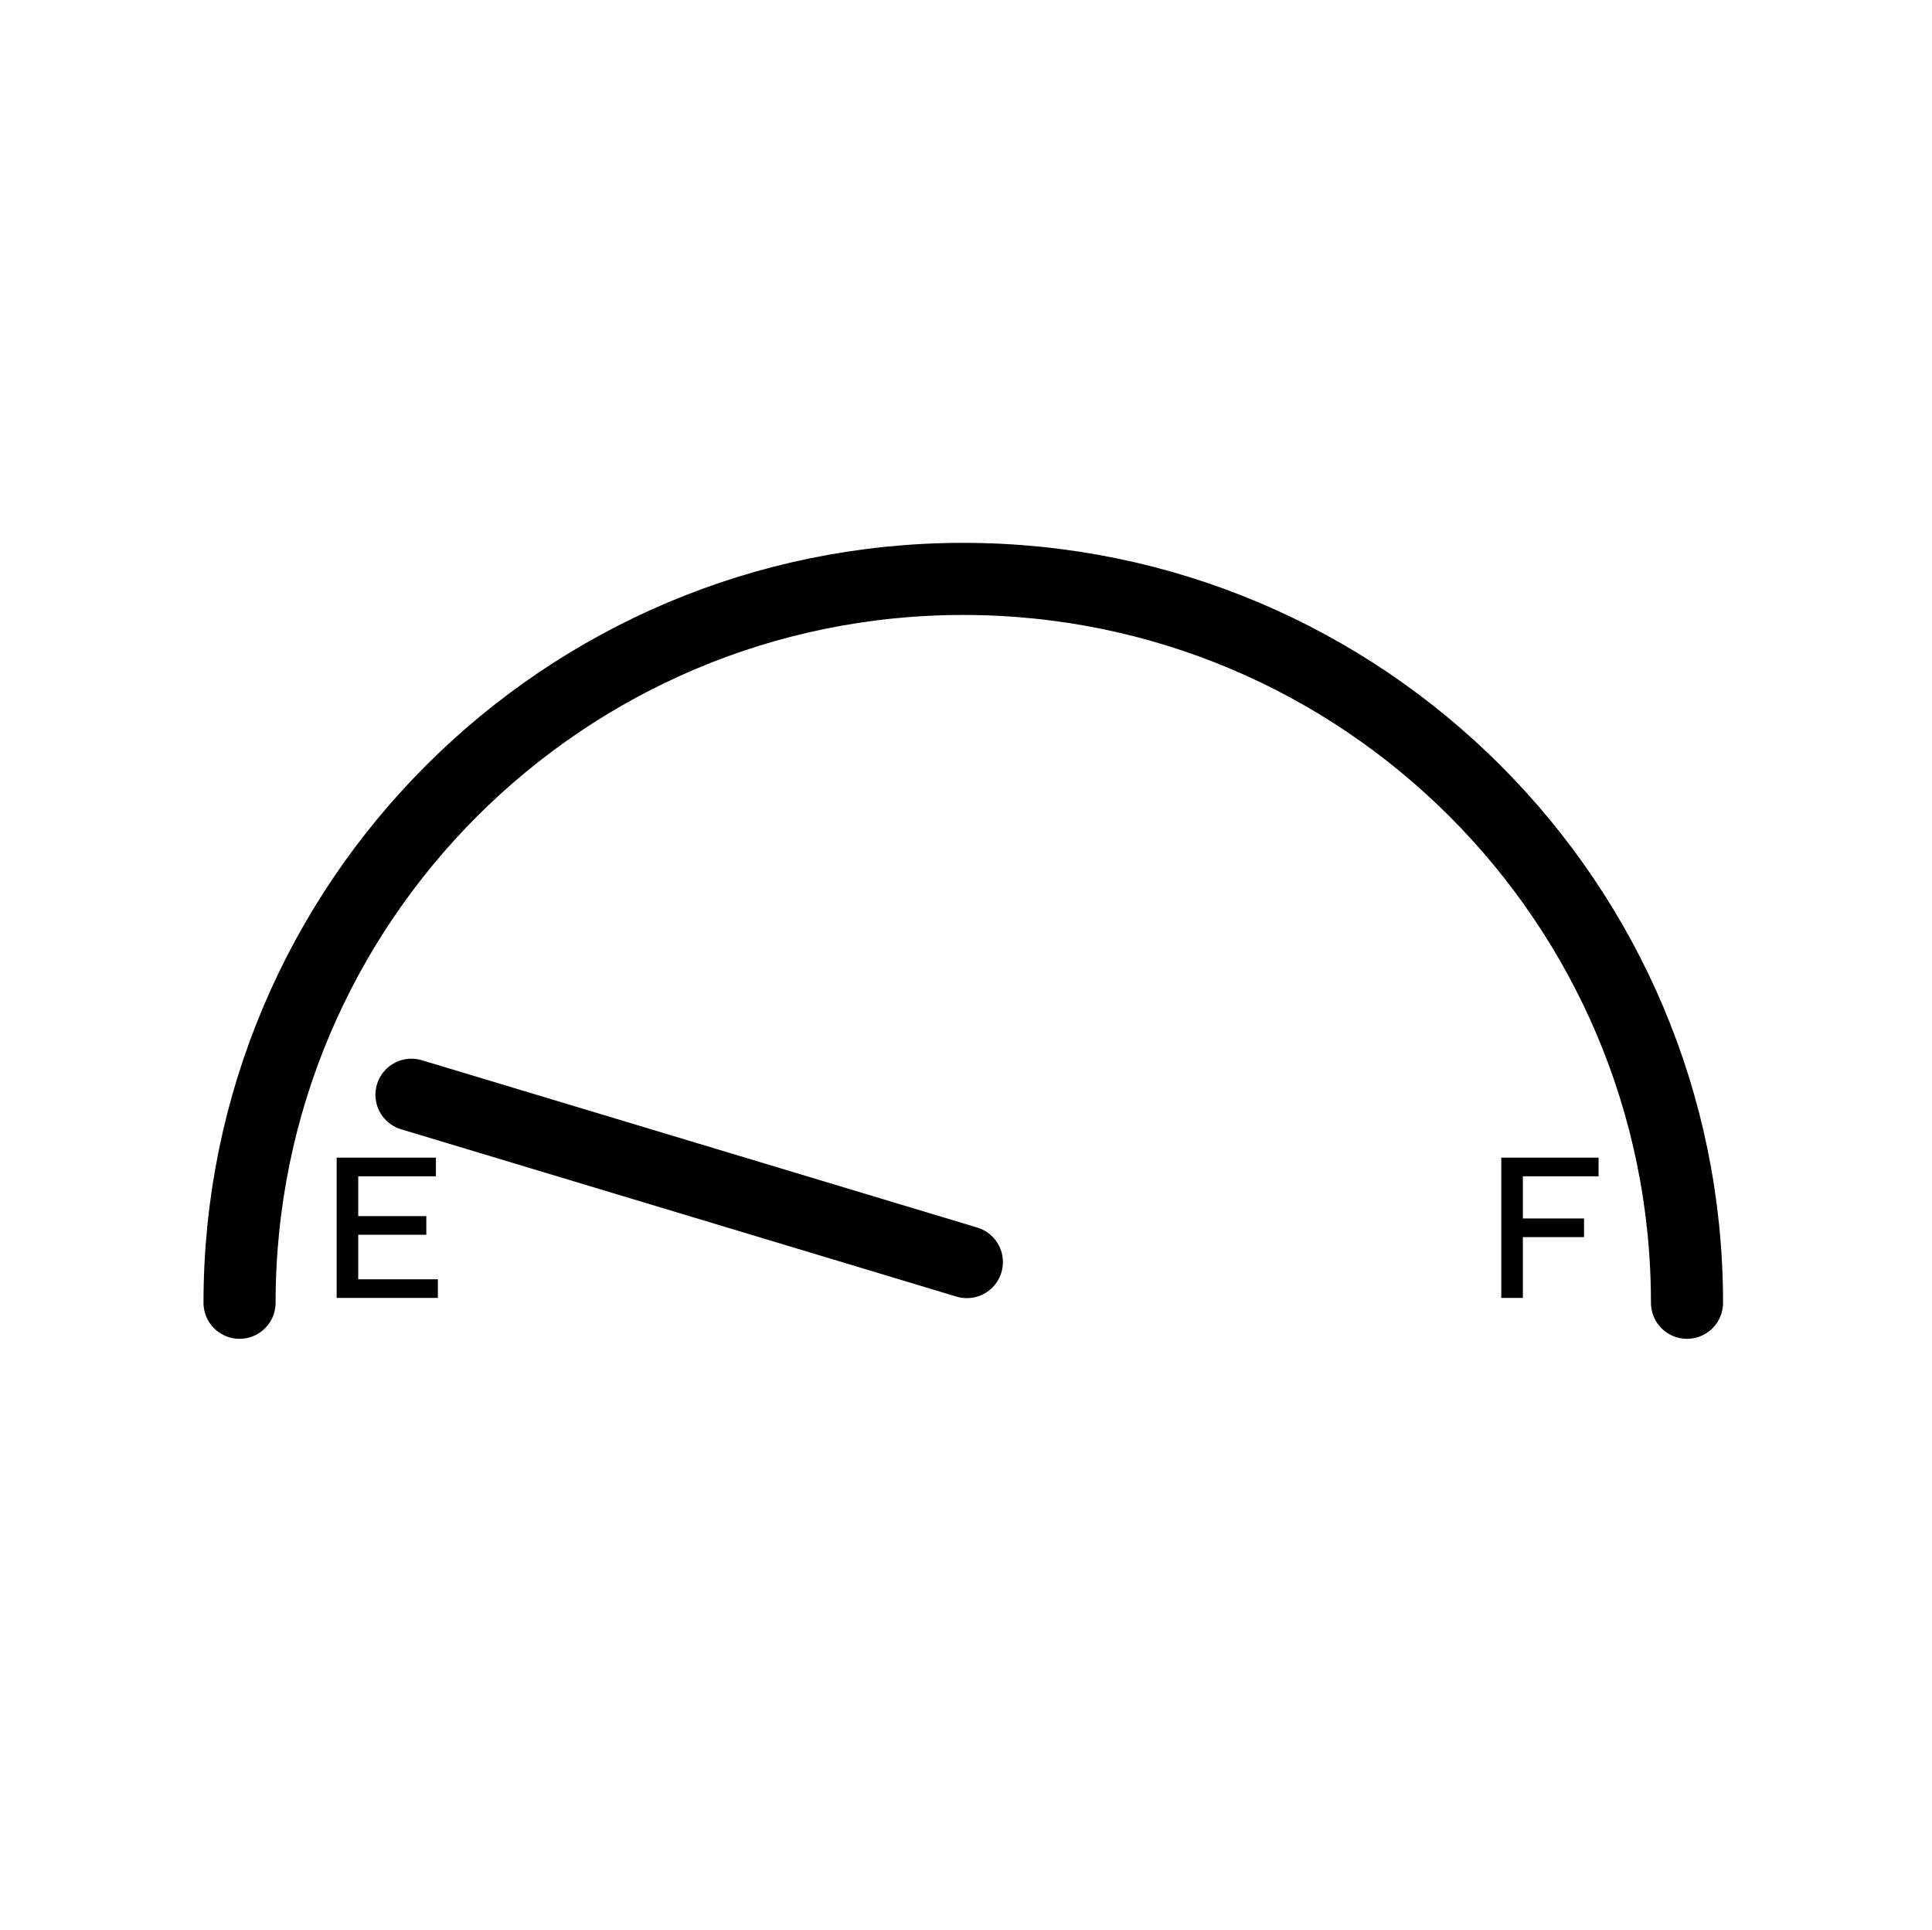
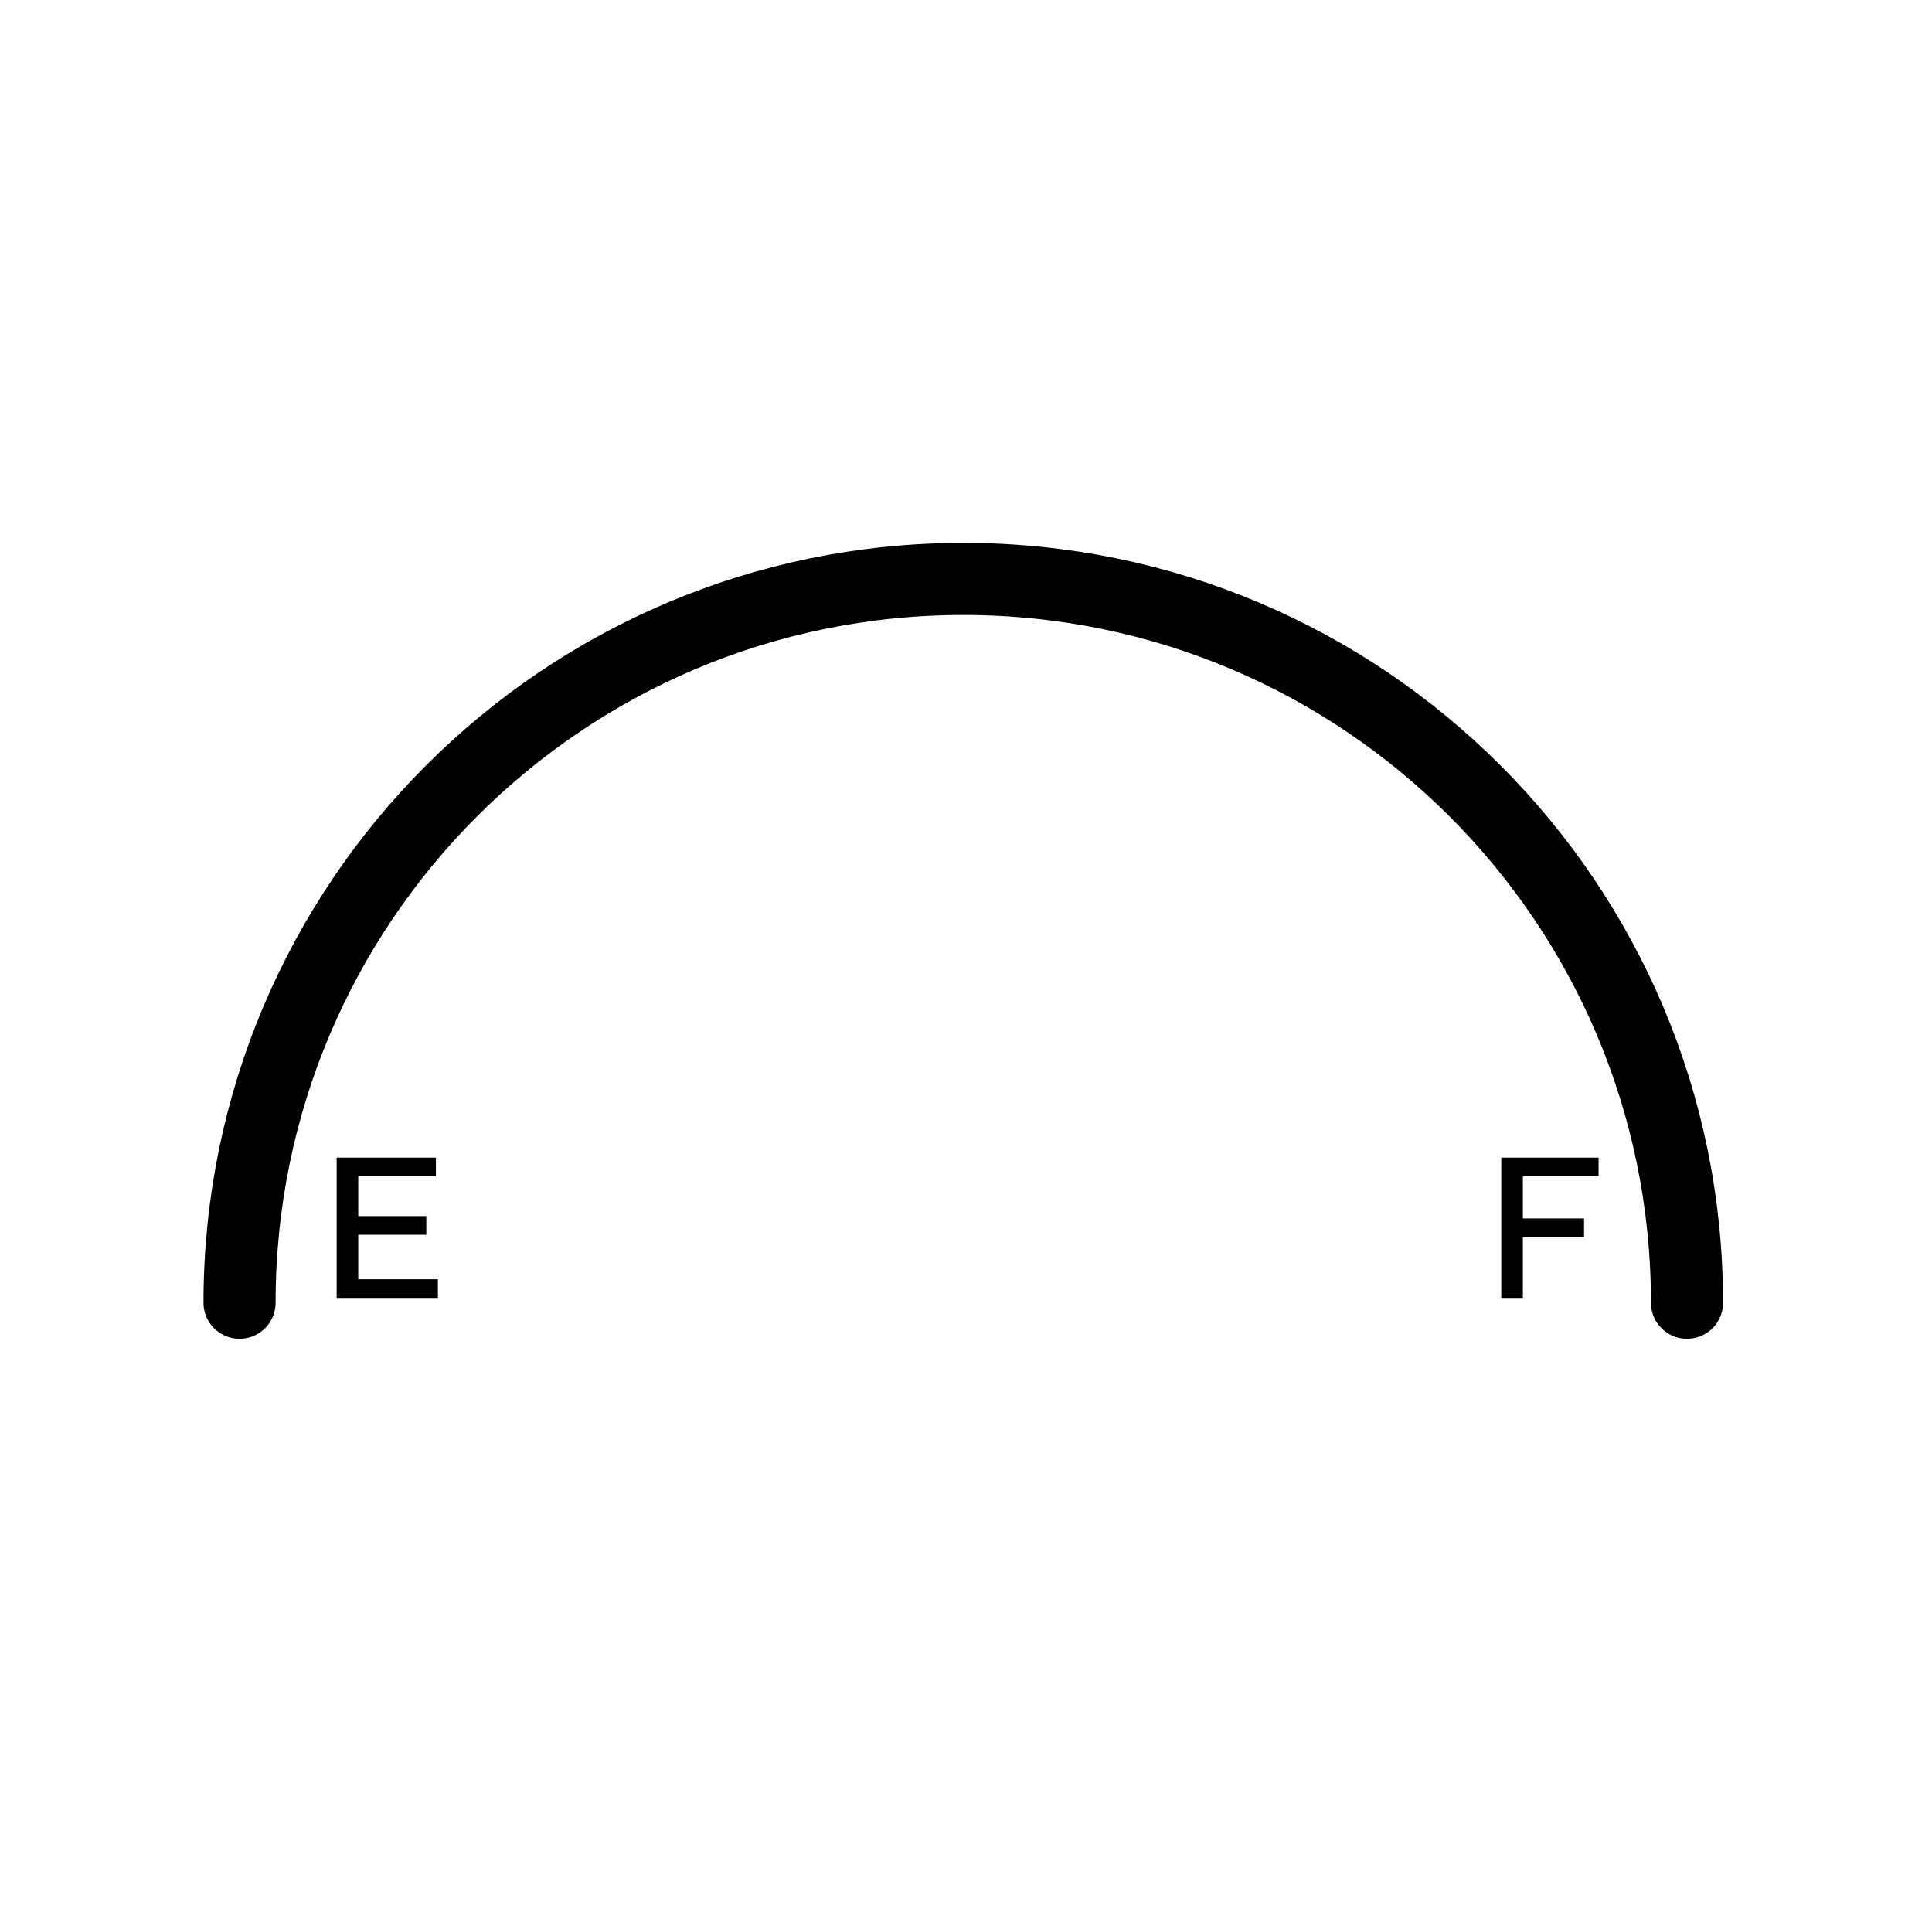
<svg xmlns="http://www.w3.org/2000/svg" width="894" height="893" viewBox="0 0 894 893" fill="none">
  <path d="M780.631 602.729C780.631 417.773 630.696 267.836 445.741 267.836C260.784 267.836 110.848 417.773 110.848 602.729" stroke="black" stroke-width="33.361" stroke-linecap="round" />
-   <path d="M447.402 583.91L190.402 506.493" stroke="black" stroke-width="33.361" stroke-linecap="round" />
  <path d="M155.785 535.596H201.712V544.22H165.769V562.644H197.265V571.268H165.769V591.871H202.62V600.495H155.785V535.596Z" fill="black" />
  <path d="M694.691 535.596H739.712V544.22H704.676V563.733H732.995V572.358H704.676V600.495H694.691V535.596Z" fill="black" />
</svg>